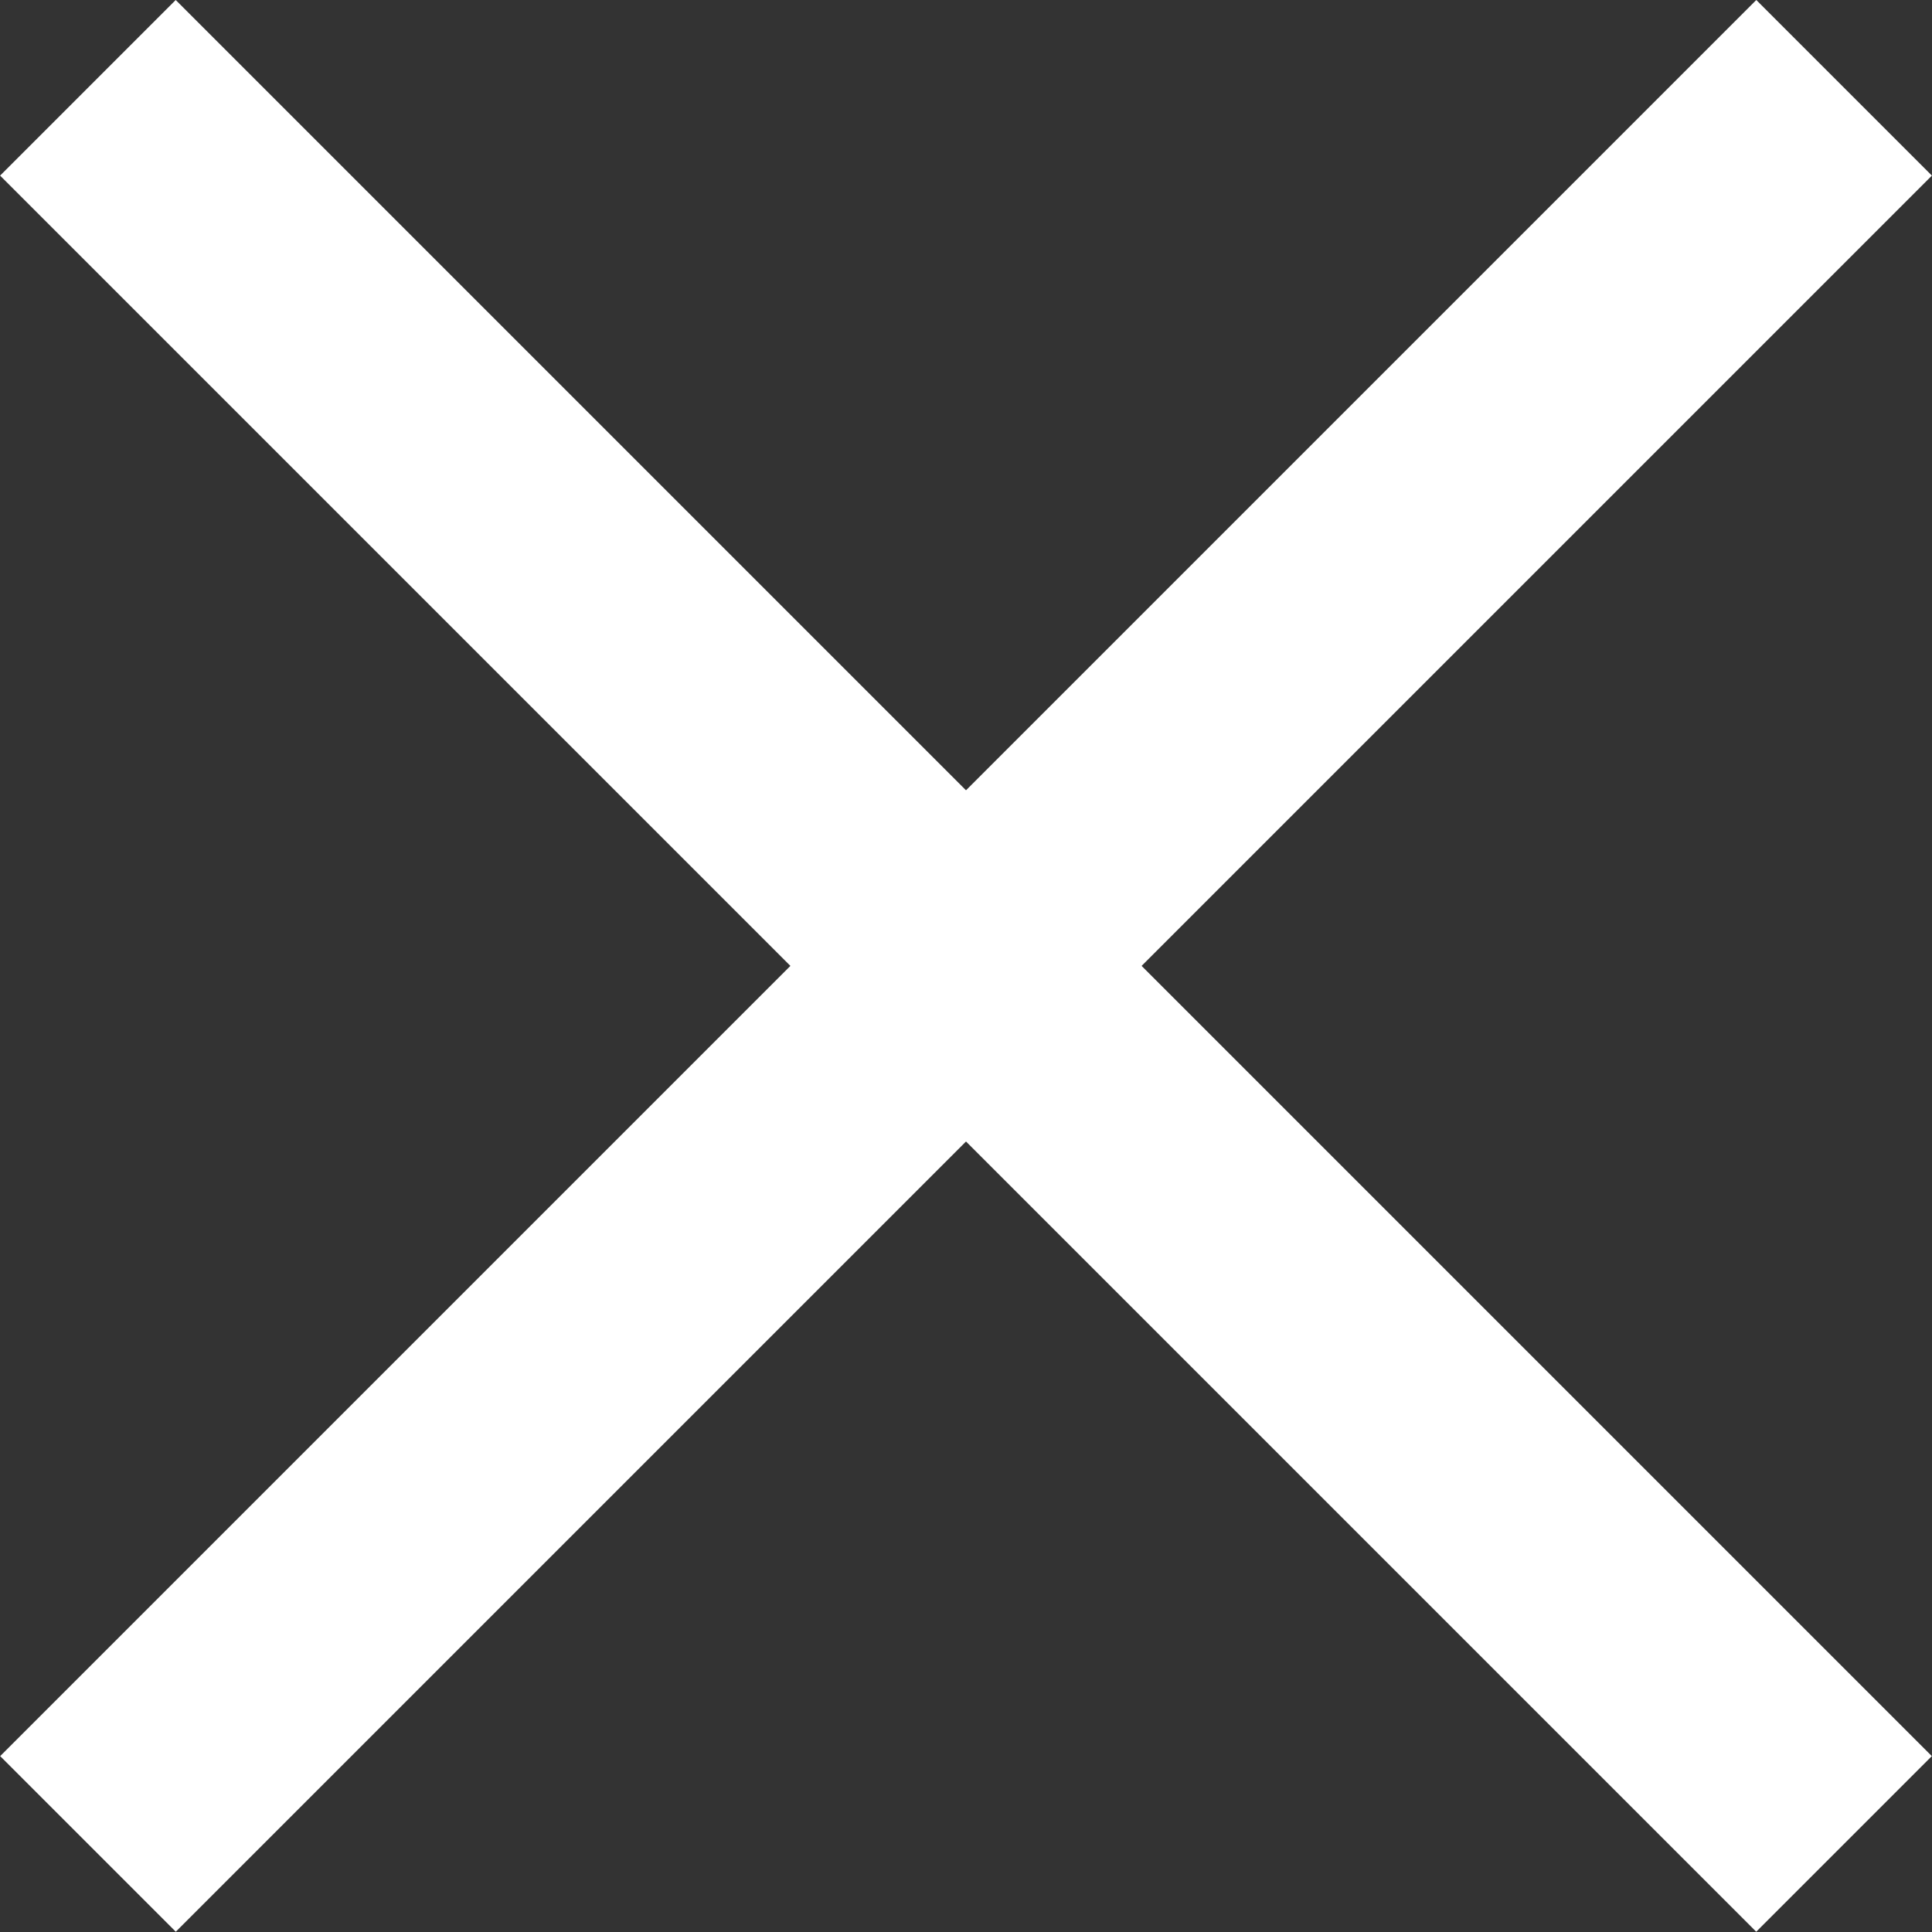
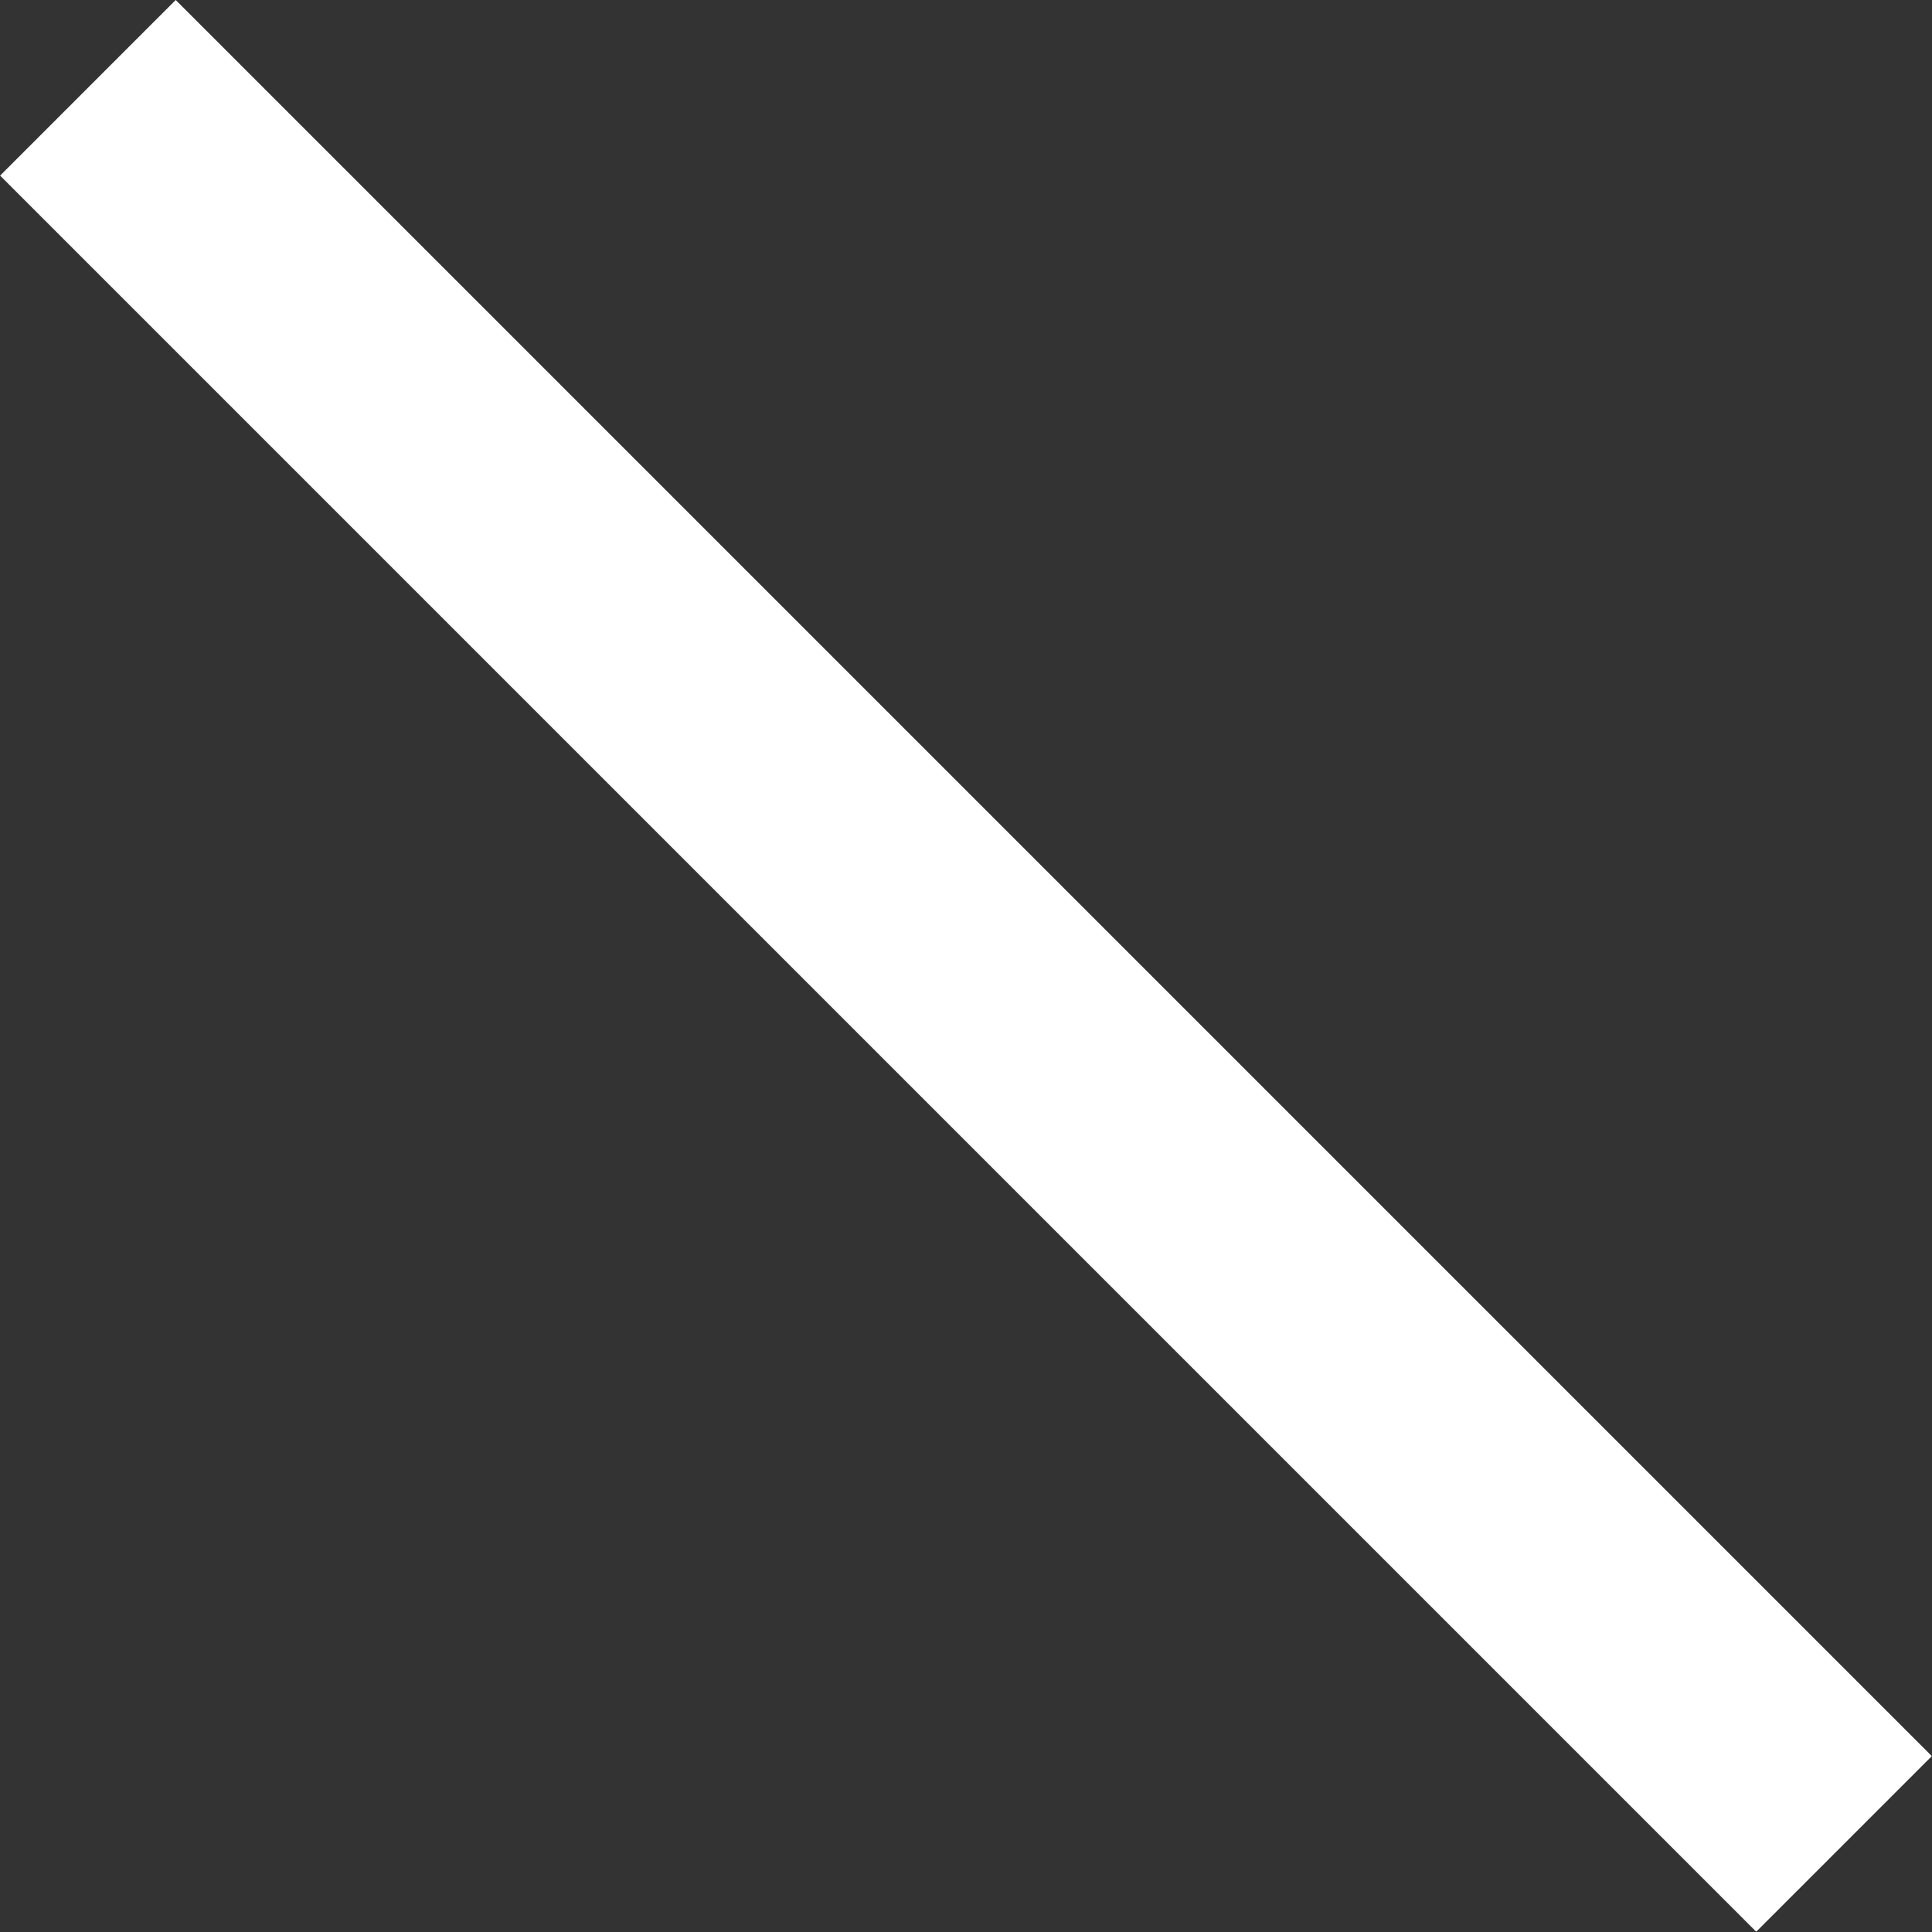
<svg xmlns="http://www.w3.org/2000/svg" width="18" height="18" viewBox="0 0 18 18" fill="none">
  <rect x="0" y="0" width="18" height="18" fill="#333333" stroke="none" />
  <rect width="23.142" height="2.314" transform="matrix(0.707 0.707 -0.707 0.707 1.637 0)" fill="white" />
-   <rect width="23.142" height="2.314" transform="matrix(-0.707 0.707 0.707 0.707 16.363 0)" fill="white" />
</svg>